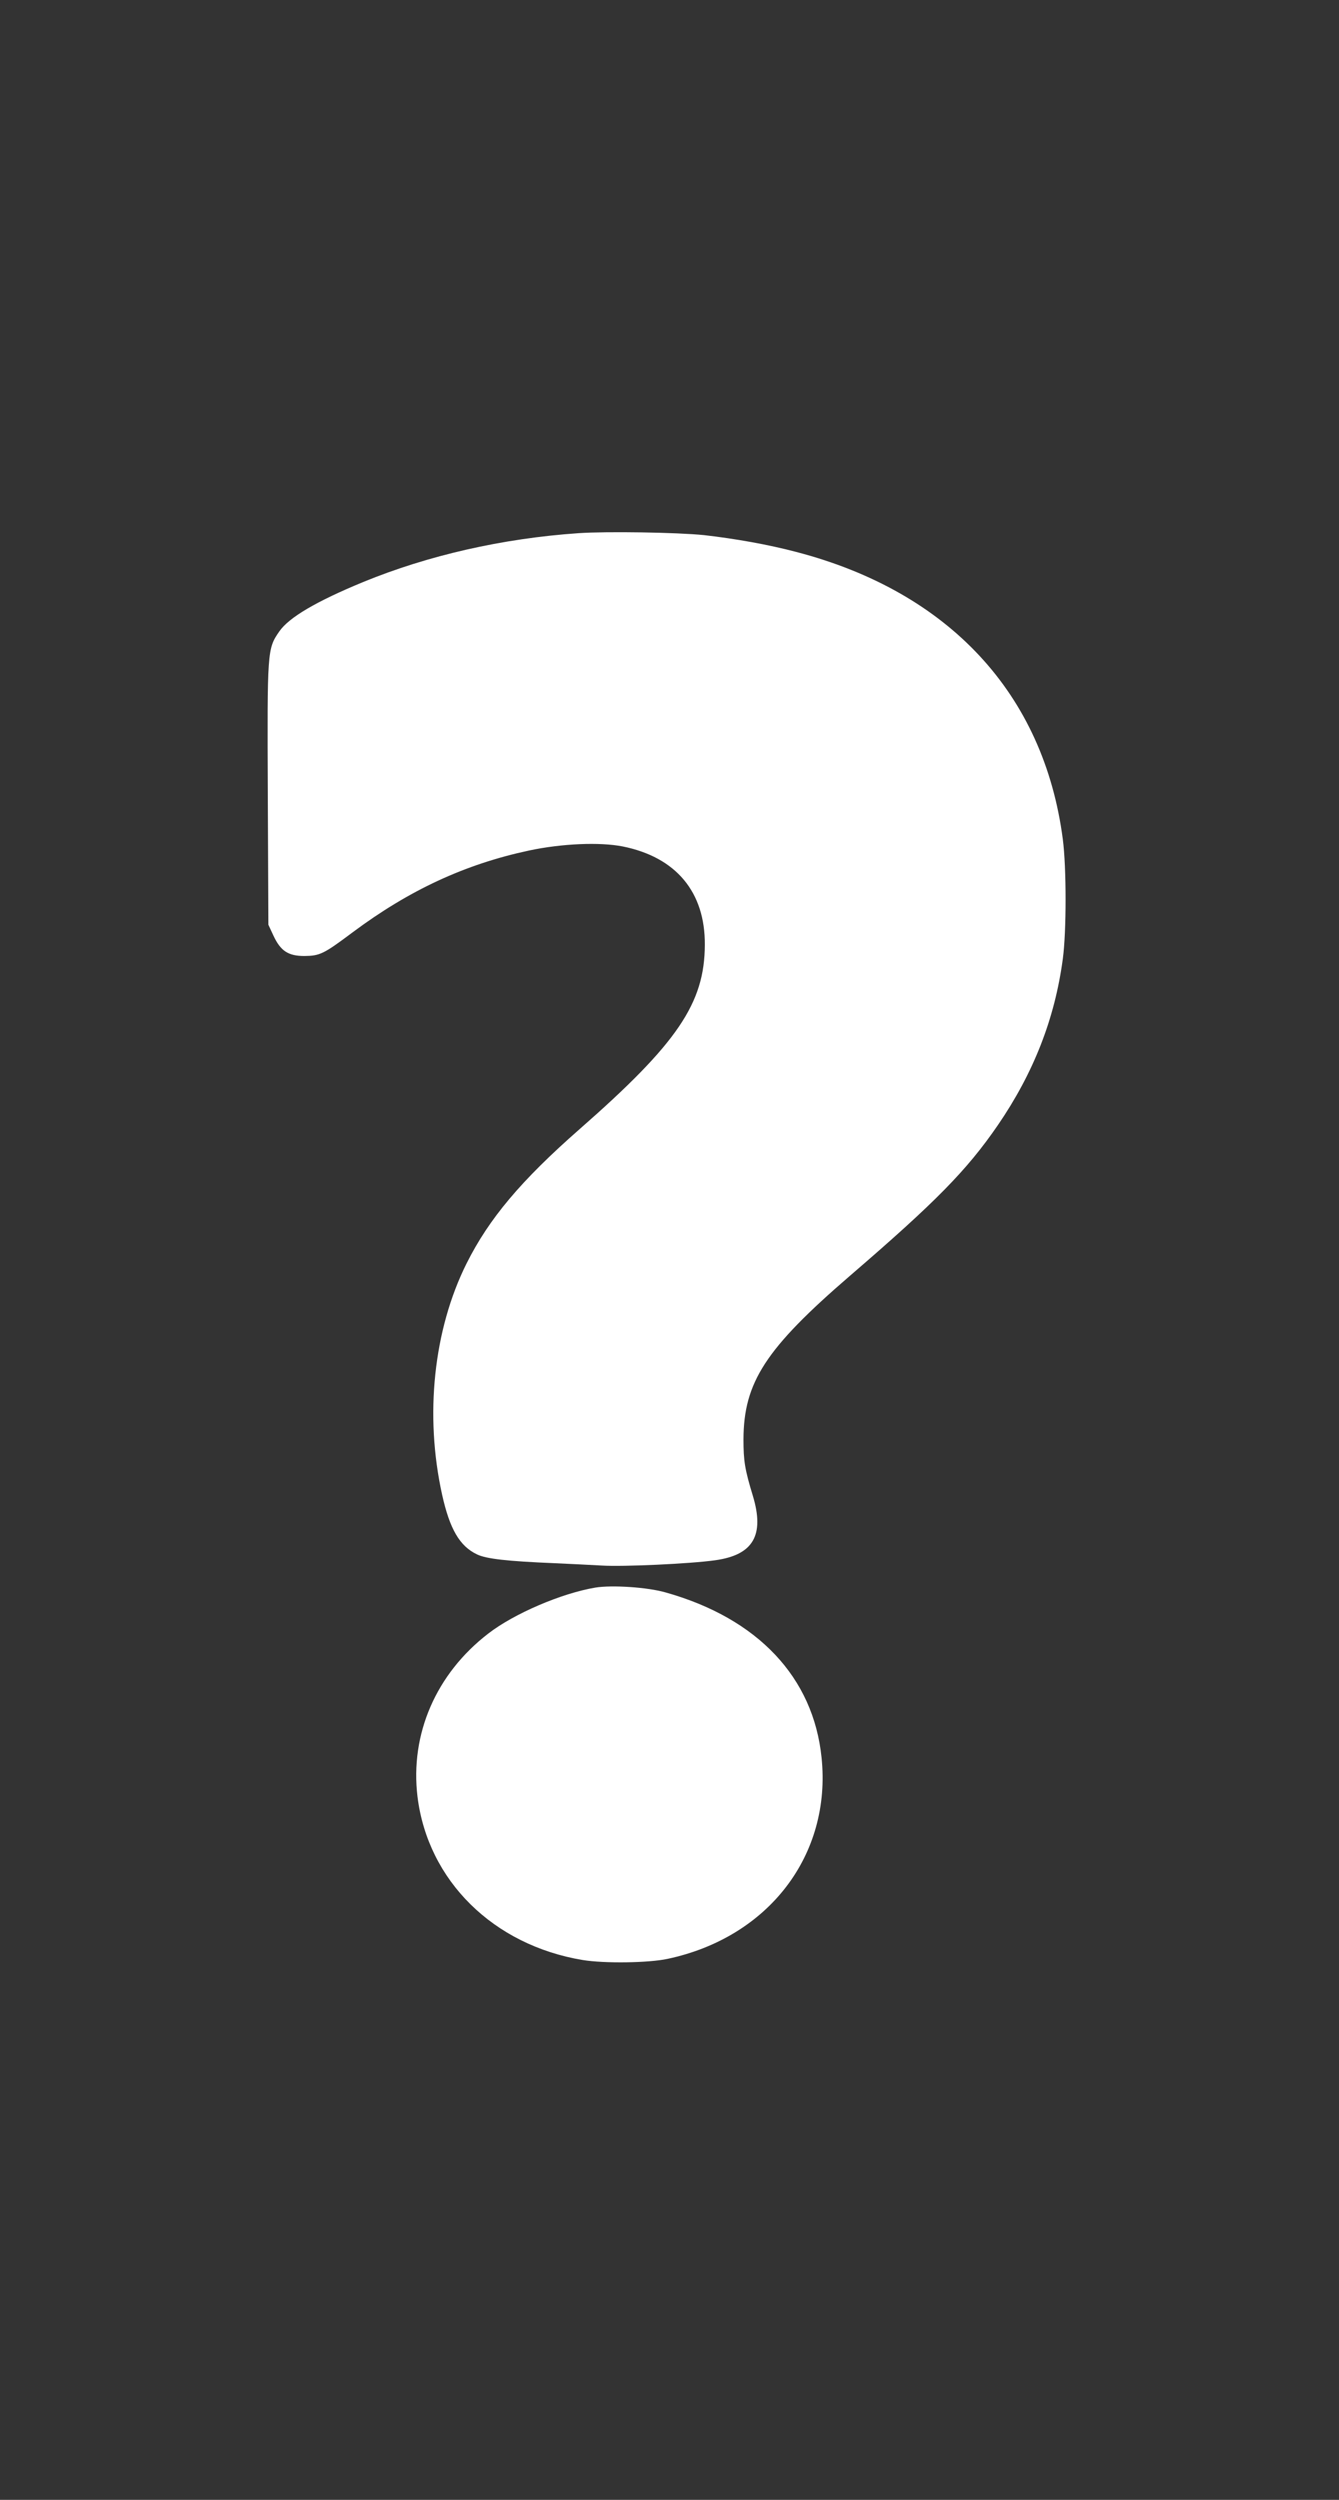
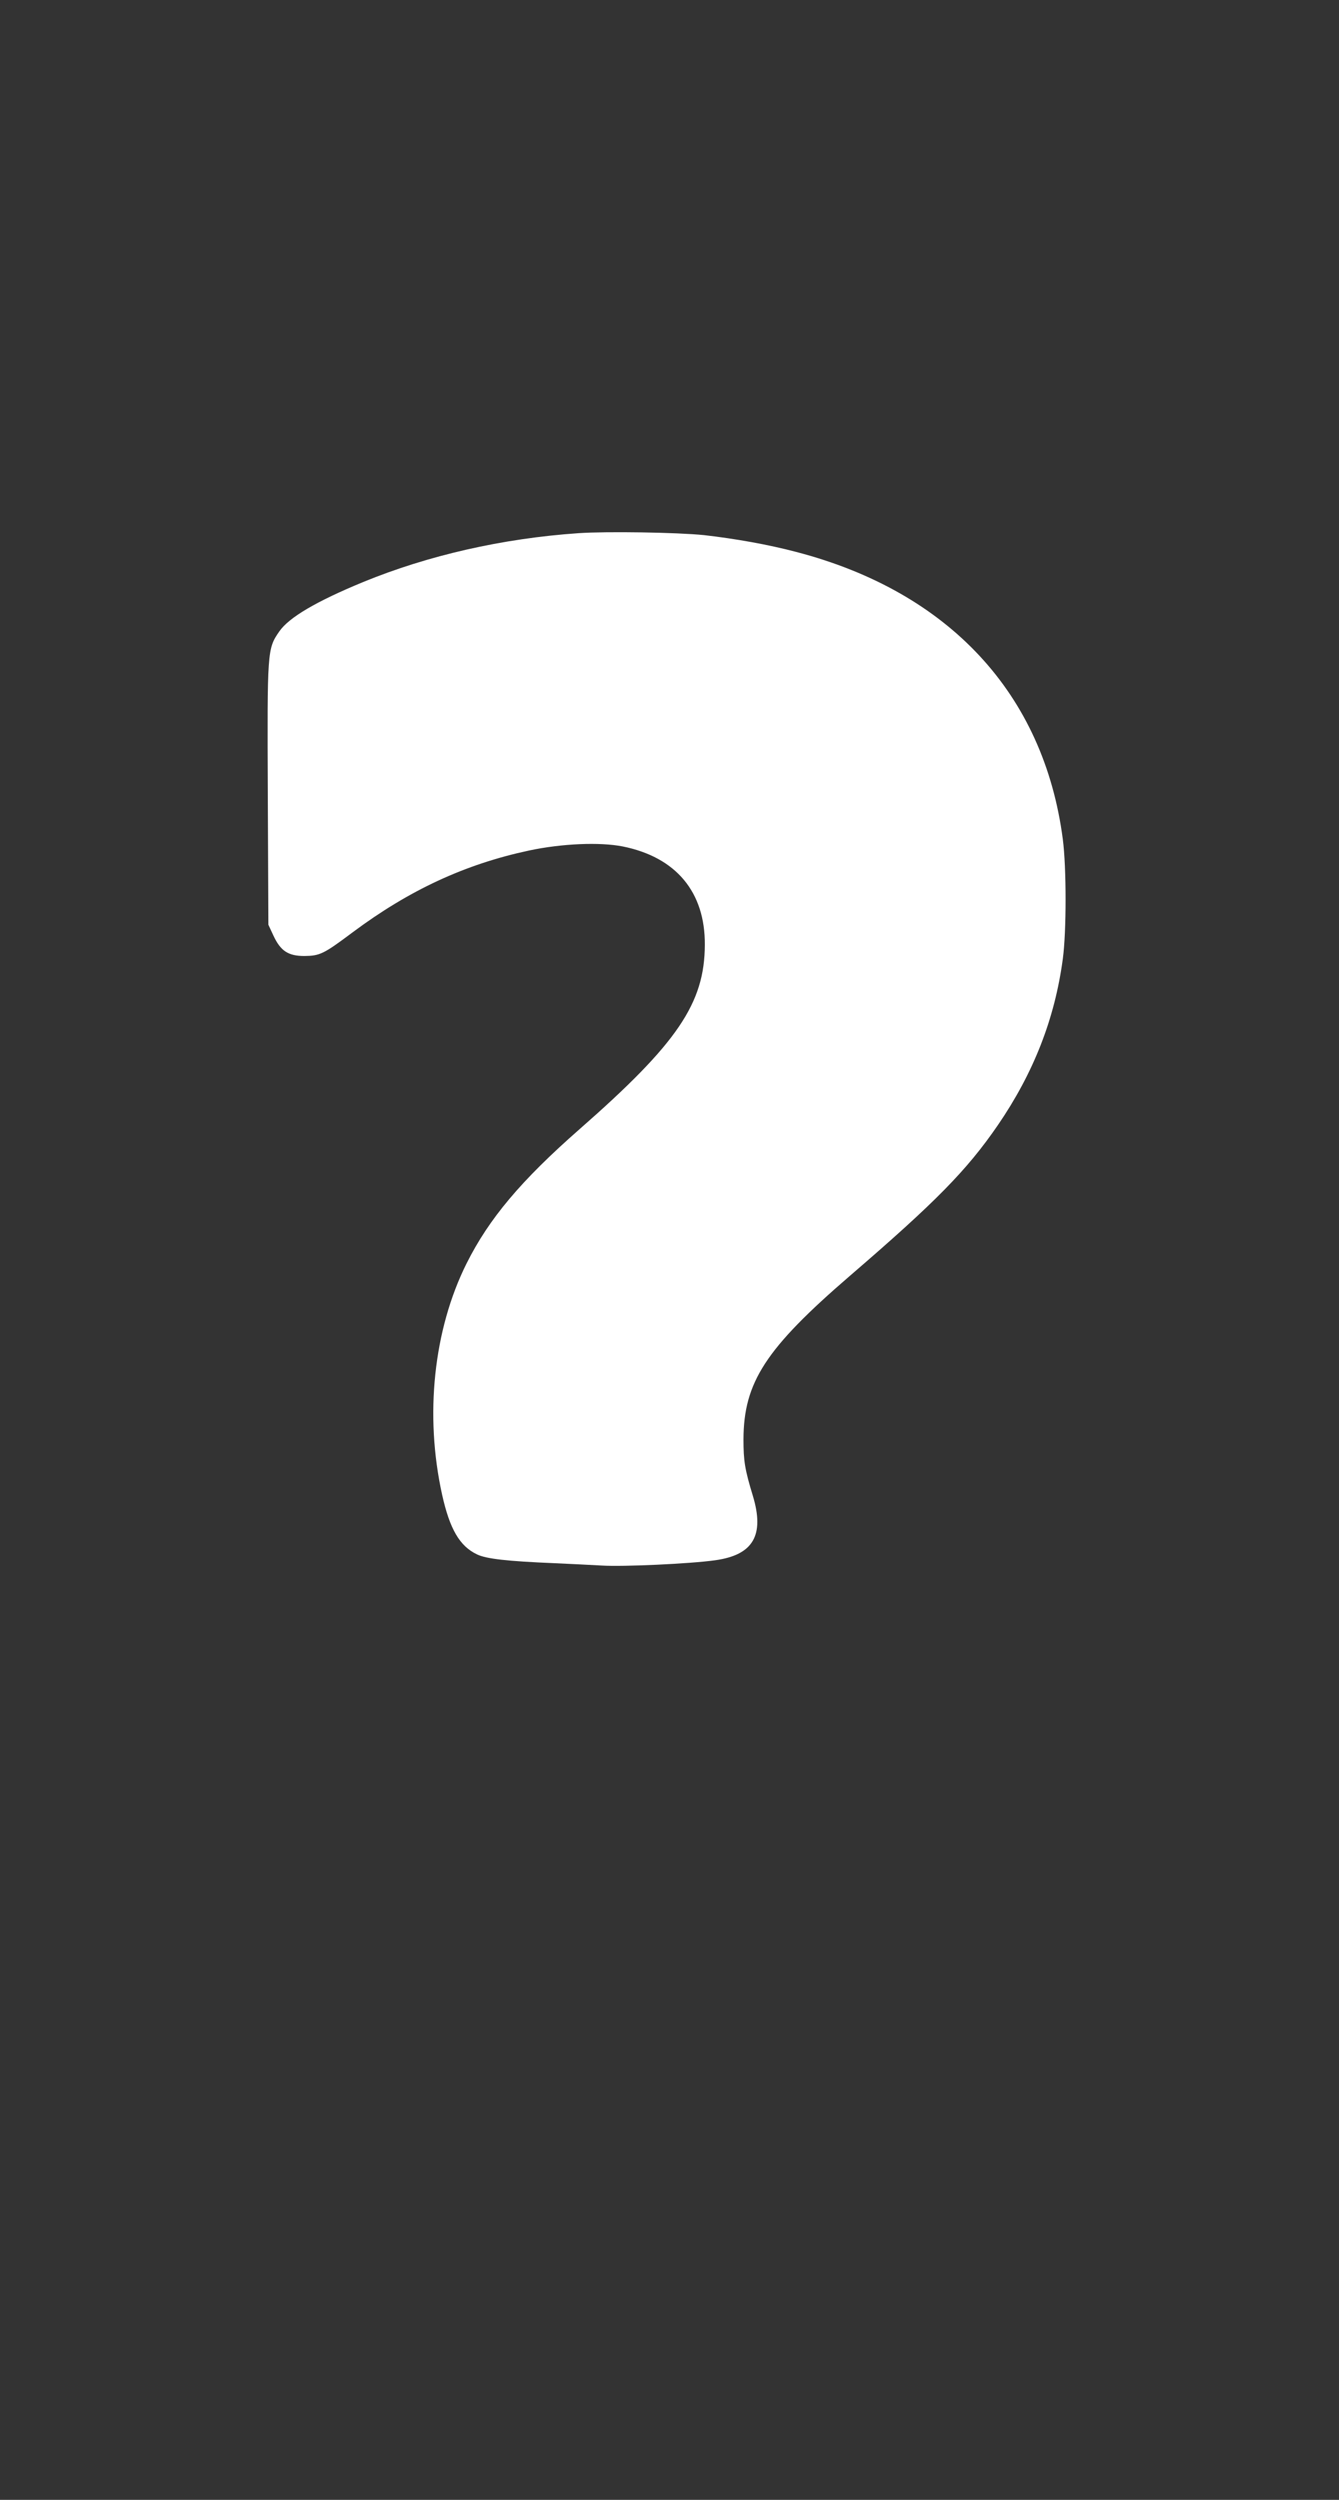
<svg xmlns="http://www.w3.org/2000/svg" version="1.0" width="686pt" height="1280pt" viewBox="0 0 686 1280" preserveAspectRatio="xMidYMid meet">
  <rect x="0" y="0" width="686" height="1280" fill="#333333" stroke="none" />
  <g transform="translate(0,1280) scale(0.1,-0.1)" fill="#ffffff" stroke="none">
    <path d="M2964 10070 c-391 -27 -771 -114 -1103 -250 -240 -99 -380 -181 -430 -253 -62 -90 -62 -95 -59 -834 l3 -668 26 -56 c37 -79 76 -104 159 -104 79 1 98 10 245 120 292 218 578 350 905 420 169 36 363 44 480 21 274 -55 423 -234 421 -504 -1 -299 -140 -504 -641 -943 -301 -264 -465 -459 -580 -689 -169 -339 -215 -776 -125 -1183 39 -176 90 -264 179 -306 47 -23 156 -35 396 -45 74 -3 183 -9 242 -12 109 -7 455 9 582 27 195 27 254 128 193 330 -41 135 -48 178 -48 289 1 292 113 465 546 838 438 377 598 539 758 772 182 266 291 543 332 850 19 141 19 467 0 613 -97 744 -583 1267 -1366 1471 -144 38 -314 68 -472 86 -137 14 -497 20 -643 10z" />
-     <path d="M3050 4671 c-173 -29 -416 -133 -548 -235 -268 -206 -402 -515 -363 -836 53 -429 388 -760 847 -836 110 -18 337 -15 434 6 518 110 841 532 789 1031 -42 410 -326 712 -798 845 -93 27 -276 39 -361 25z" />
  </g>
</svg>